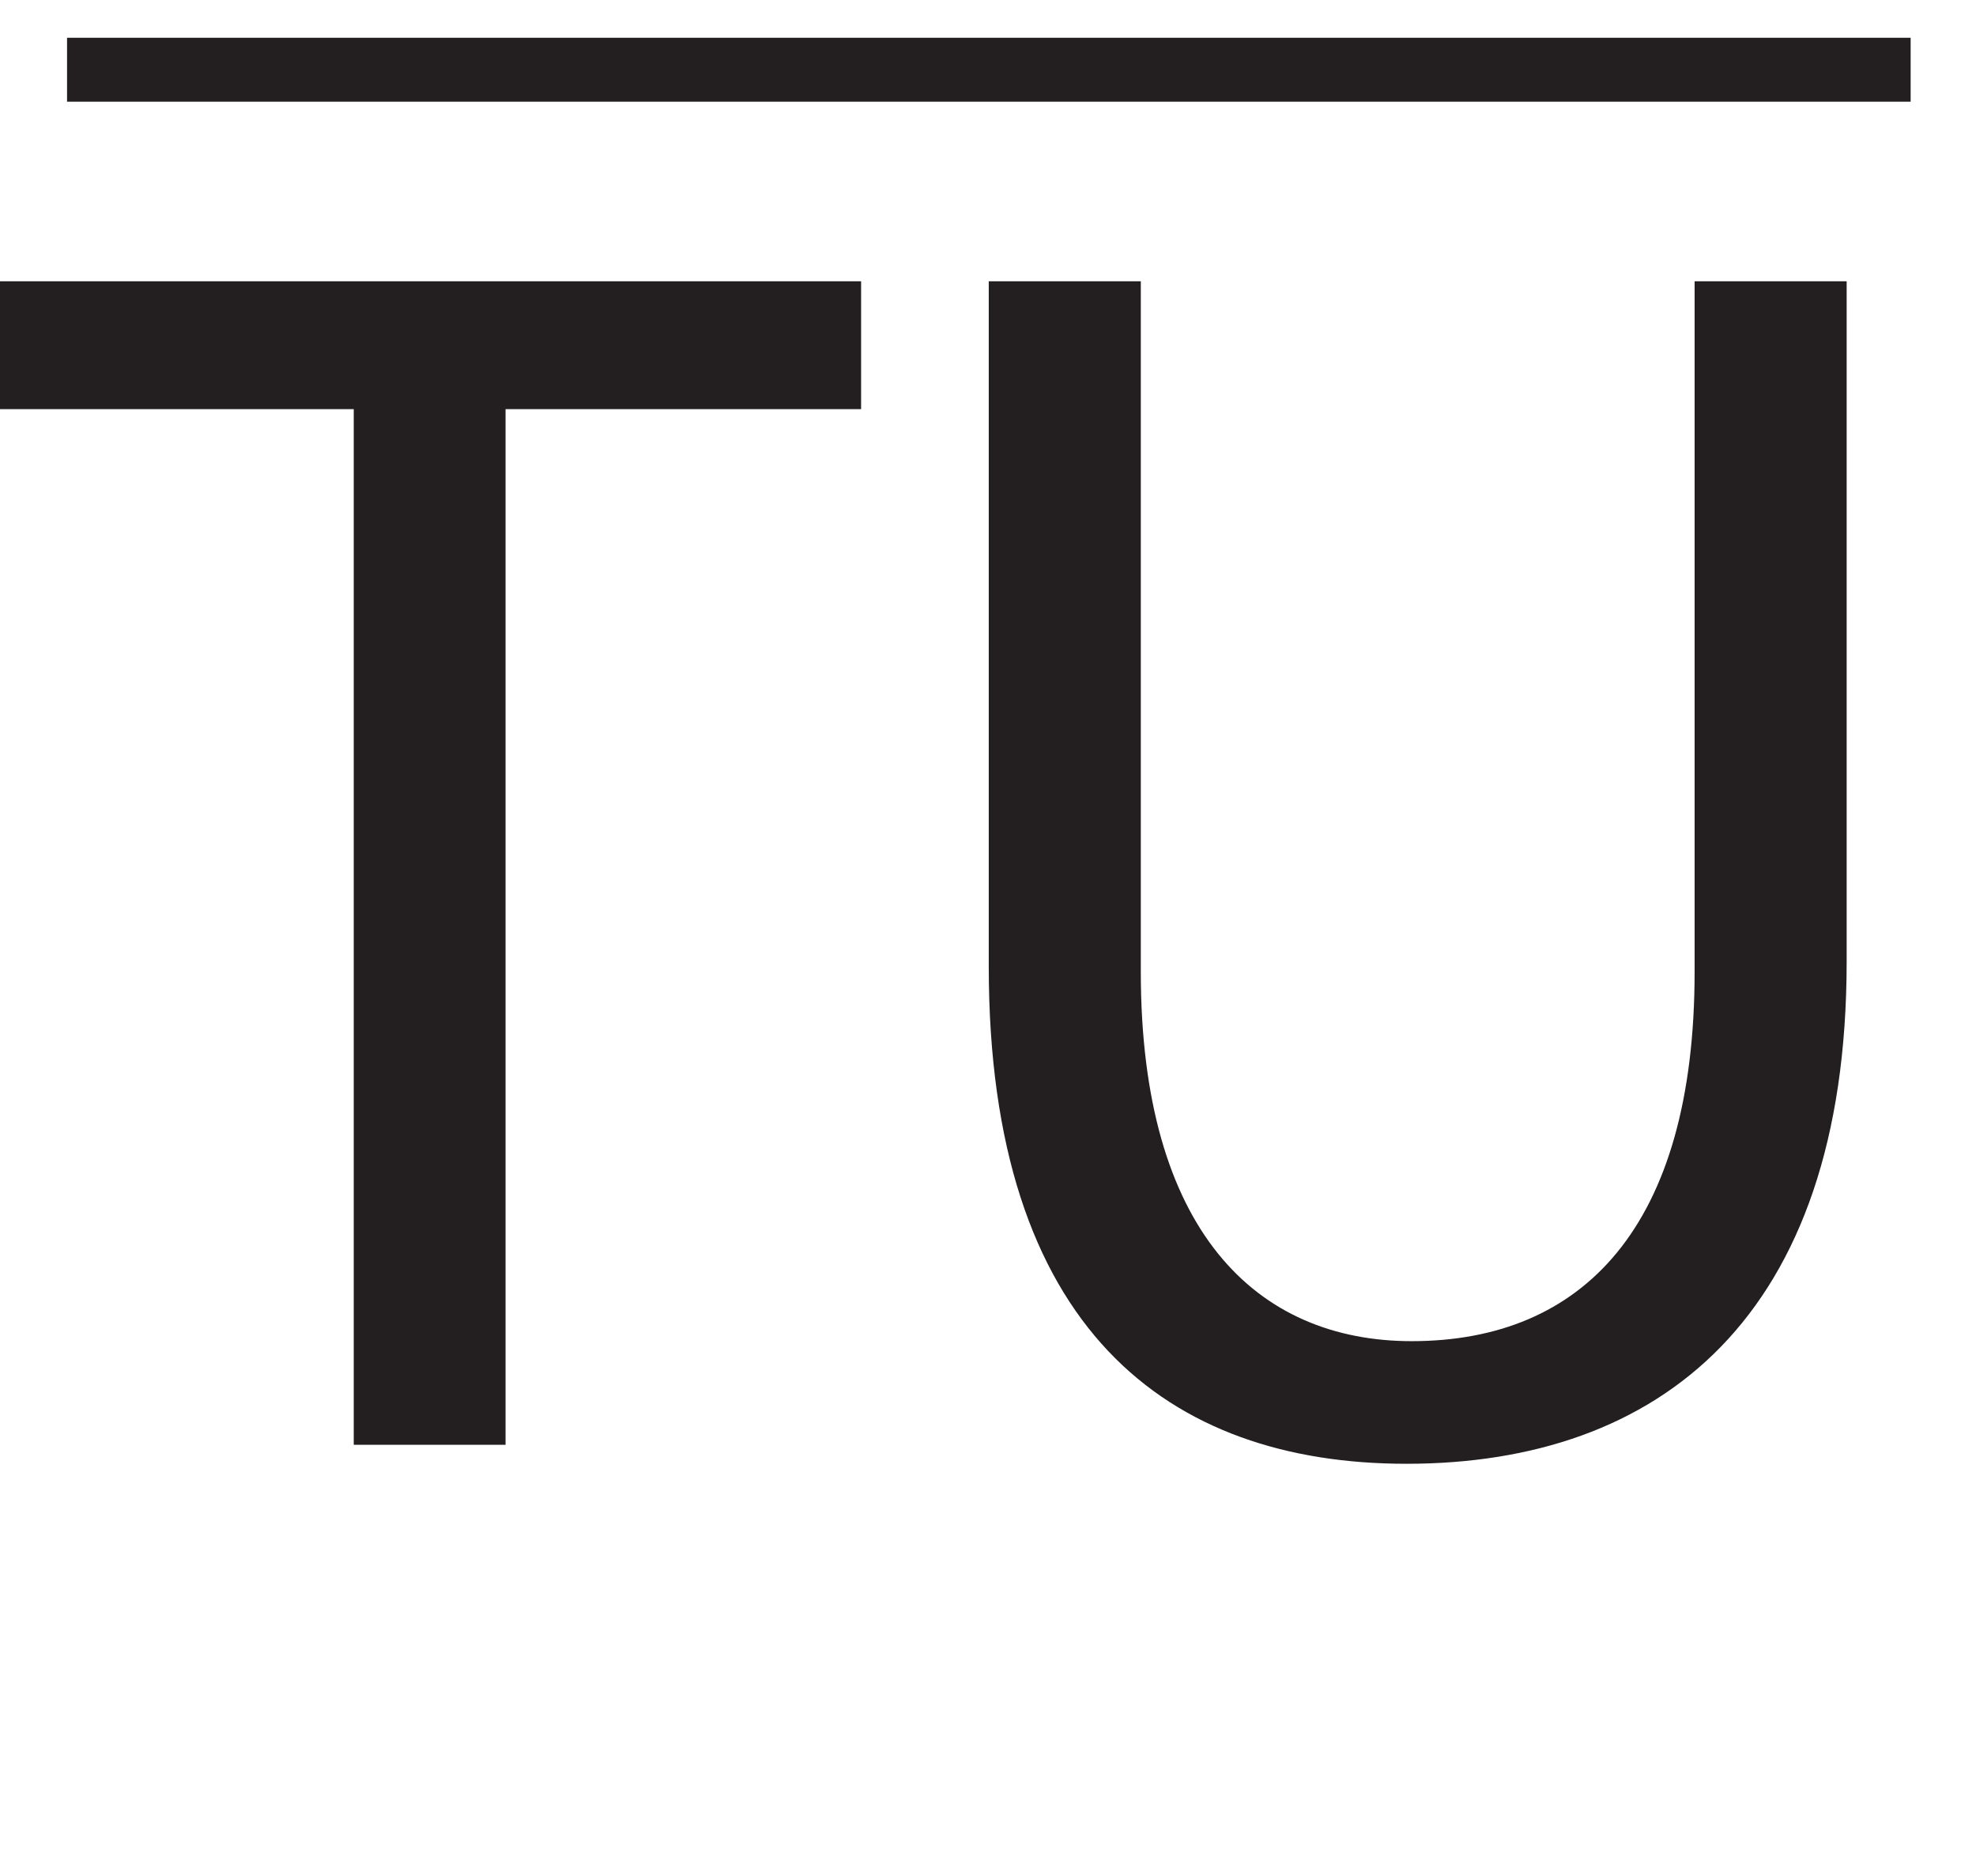
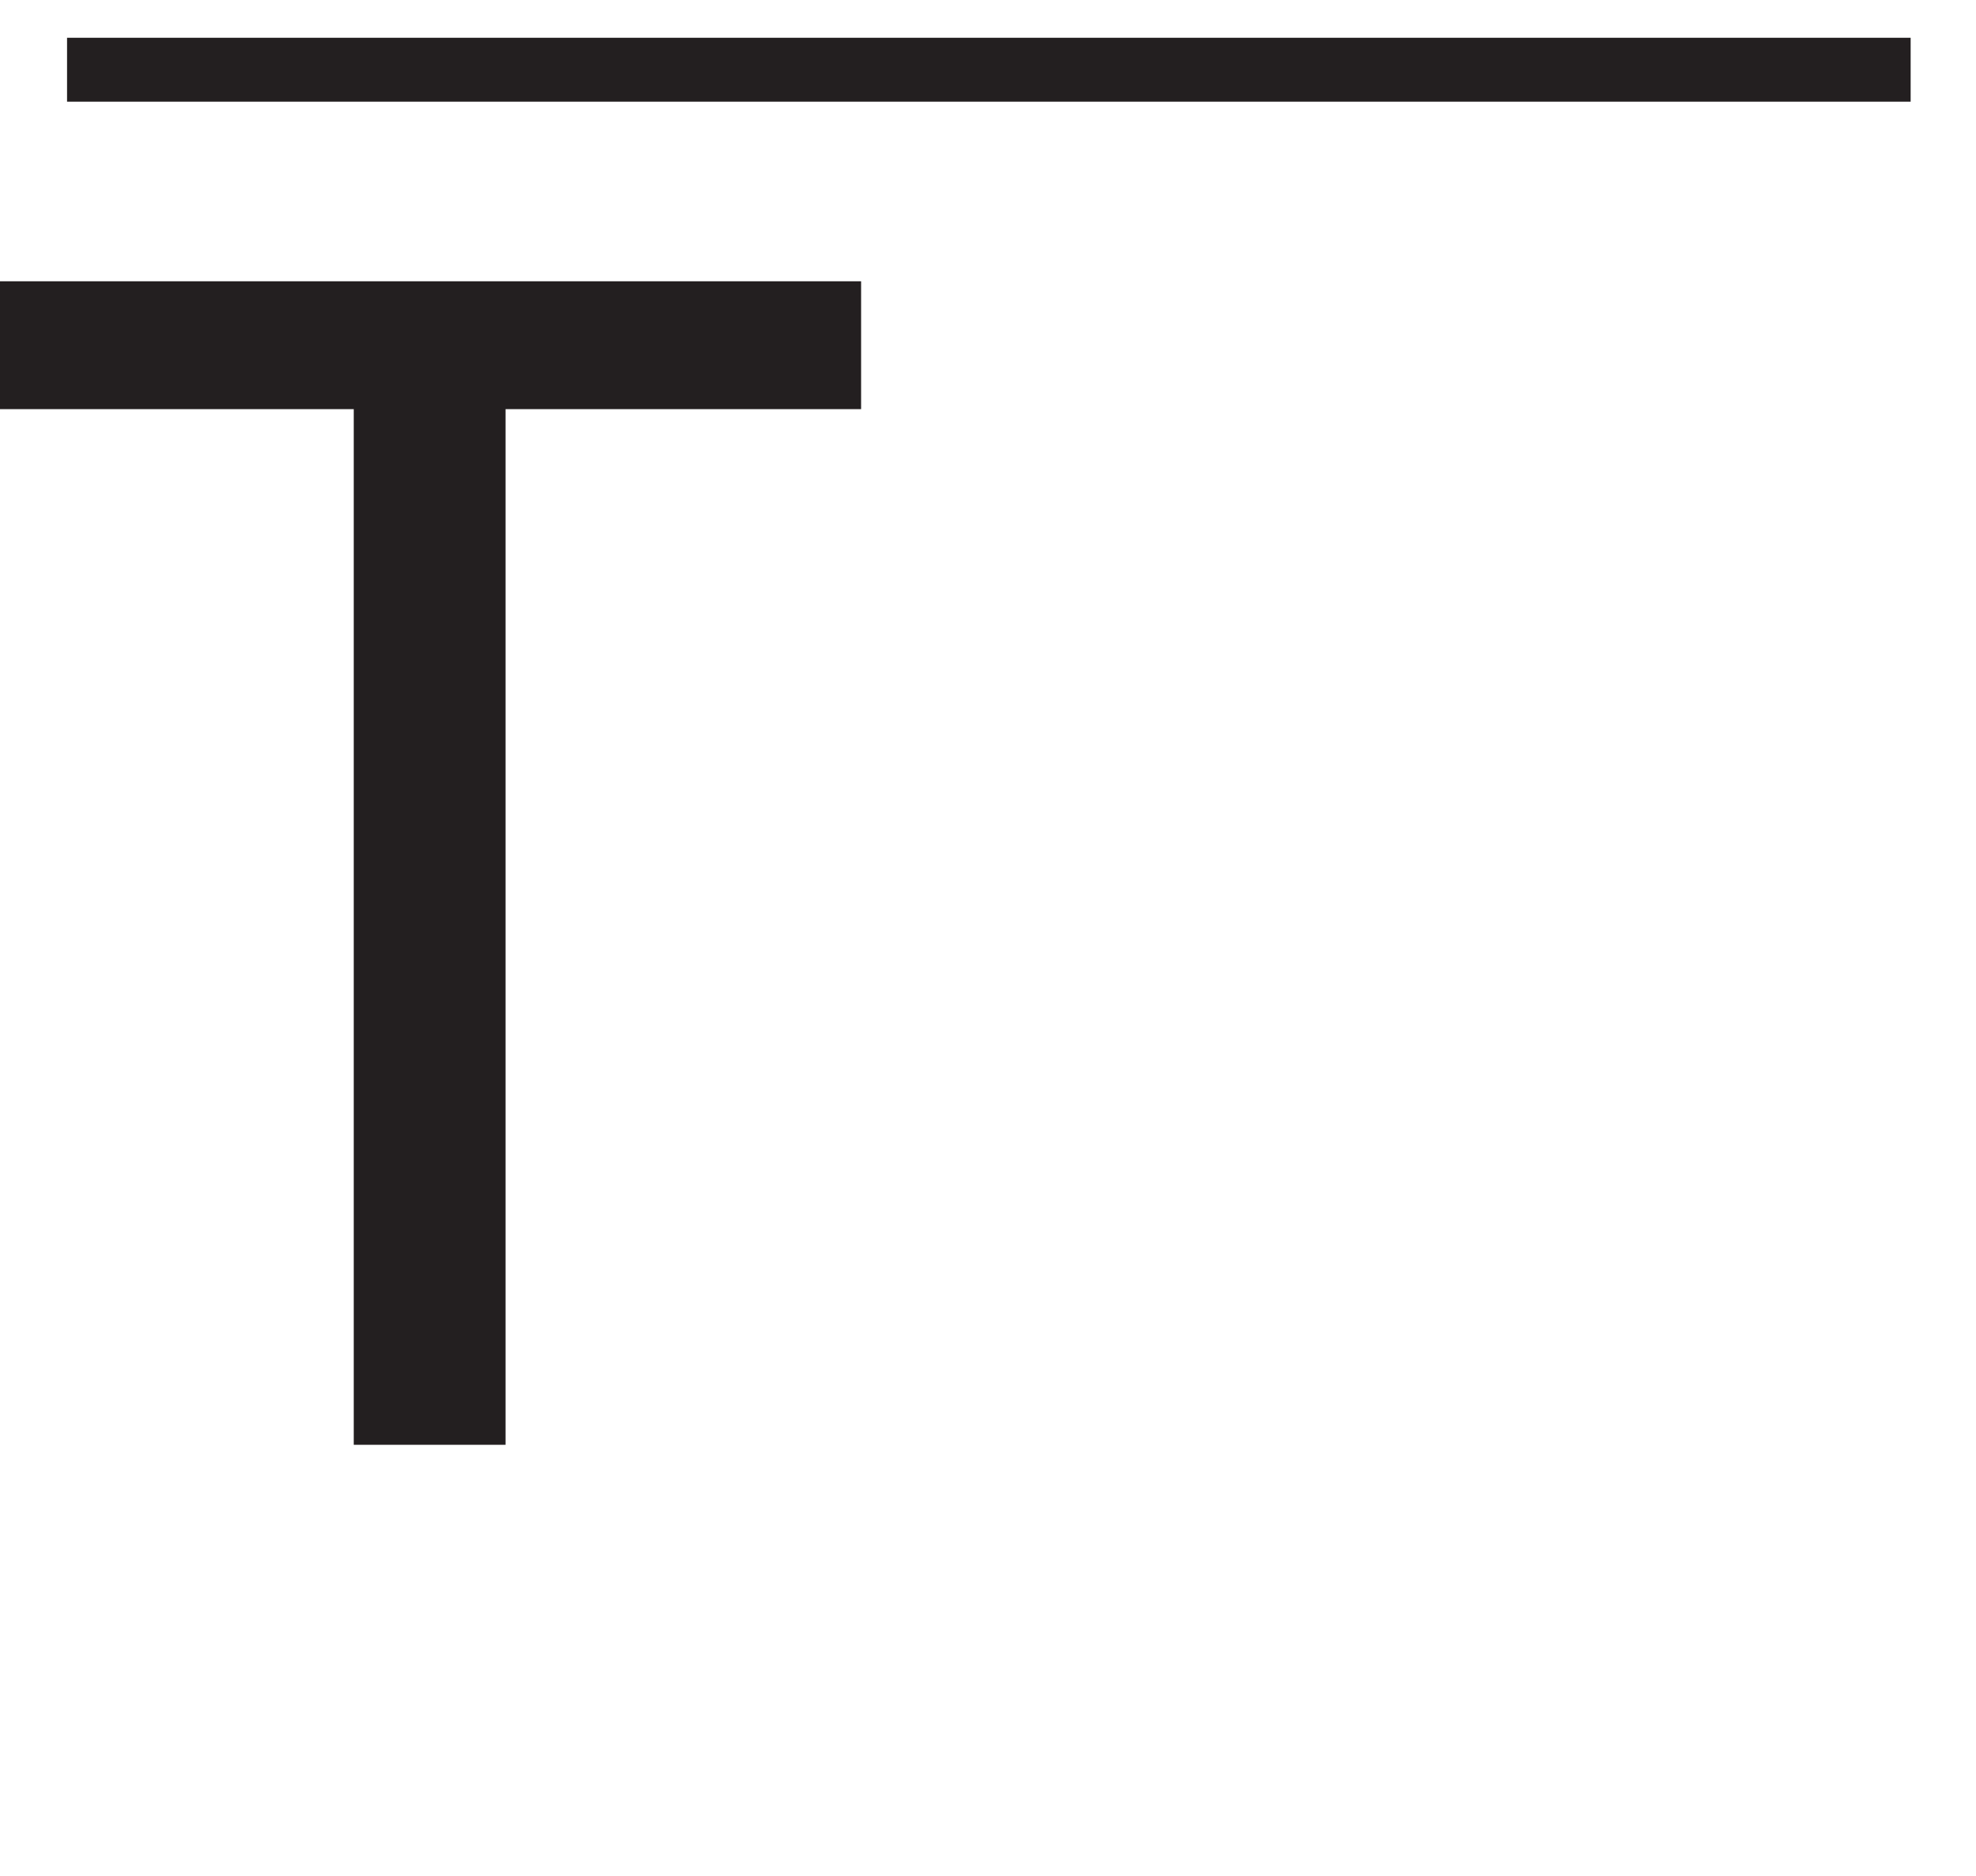
<svg xmlns="http://www.w3.org/2000/svg" xmlns:xlink="http://www.w3.org/1999/xlink" width="123.657pt" height="117.396pt" viewBox="0 0 123.657 117.396" version="1.1">
  <defs>
    <g>
      <symbol overflow="visible" id="glyph0-0">
        <path style="stroke:none;" d="M 0 0 L 54 0 L 54 -75.594 L 0 -75.594 Z M 27 -42.656 L 8.641 -70.203 L 45.359 -70.203 Z M 30.234 -37.797 L 48.594 -65.344 L 48.594 -10.266 Z M 8.641 -5.406 L 27 -32.938 L 45.359 -5.406 Z M 5.406 -65.344 L 23.766 -37.797 L 5.406 -10.266 Z M 5.406 -65.344 " />
      </symbol>
      <symbol overflow="visible" id="glyph0-1">
        <path style="stroke:none;" d="M 22.031 0 L 31.531 0 L 31.531 -64.797 L 53.781 -64.797 L 53.781 -72.797 L -0.109 -72.797 L -0.109 -64.797 L 22.031 -64.797 Z M 22.031 0 " />
      </symbol>
      <symbol overflow="visible" id="glyph0-2">
-         <path style="stroke:none;" d="M 8.094 -72.797 L 8.094 -29.922 C 8.094 -7.234 19.328 1.188 34.234 1.188 C 50 1.188 61.781 -7.891 61.781 -30.234 L 61.781 -72.797 L 52.266 -72.797 L 52.266 -29.594 C 52.266 -13.609 45.25 -6.484 34.562 -6.484 C 24.844 -6.484 17.609 -13.391 17.609 -29.594 L 17.609 -72.797 Z M 8.094 -72.797 " />
-       </symbol>
+         </symbol>
    </g>
  </defs>
  <g id="surface1">
    <g style="fill:rgb(13.73%,12.16%,12.549%);fill-opacity:1;">
      <use xlink:href="#glyph0-1" x="0.106" y="90.396" />
      <use xlink:href="#glyph0-2" x="53.782" y="90.396" />
    </g>
    <path style="fill:none;stroke-width:4;stroke-linecap:butt;stroke-linejoin:miter;stroke:rgb(13.73%,12.16%,12.549%);stroke-opacity:1;stroke-miterlimit:10;" d="M 0.001 0.001 L 115.372 0.001 " transform="matrix(1,0,0,-1,4.195,4.364)" />
  </g>
</svg>